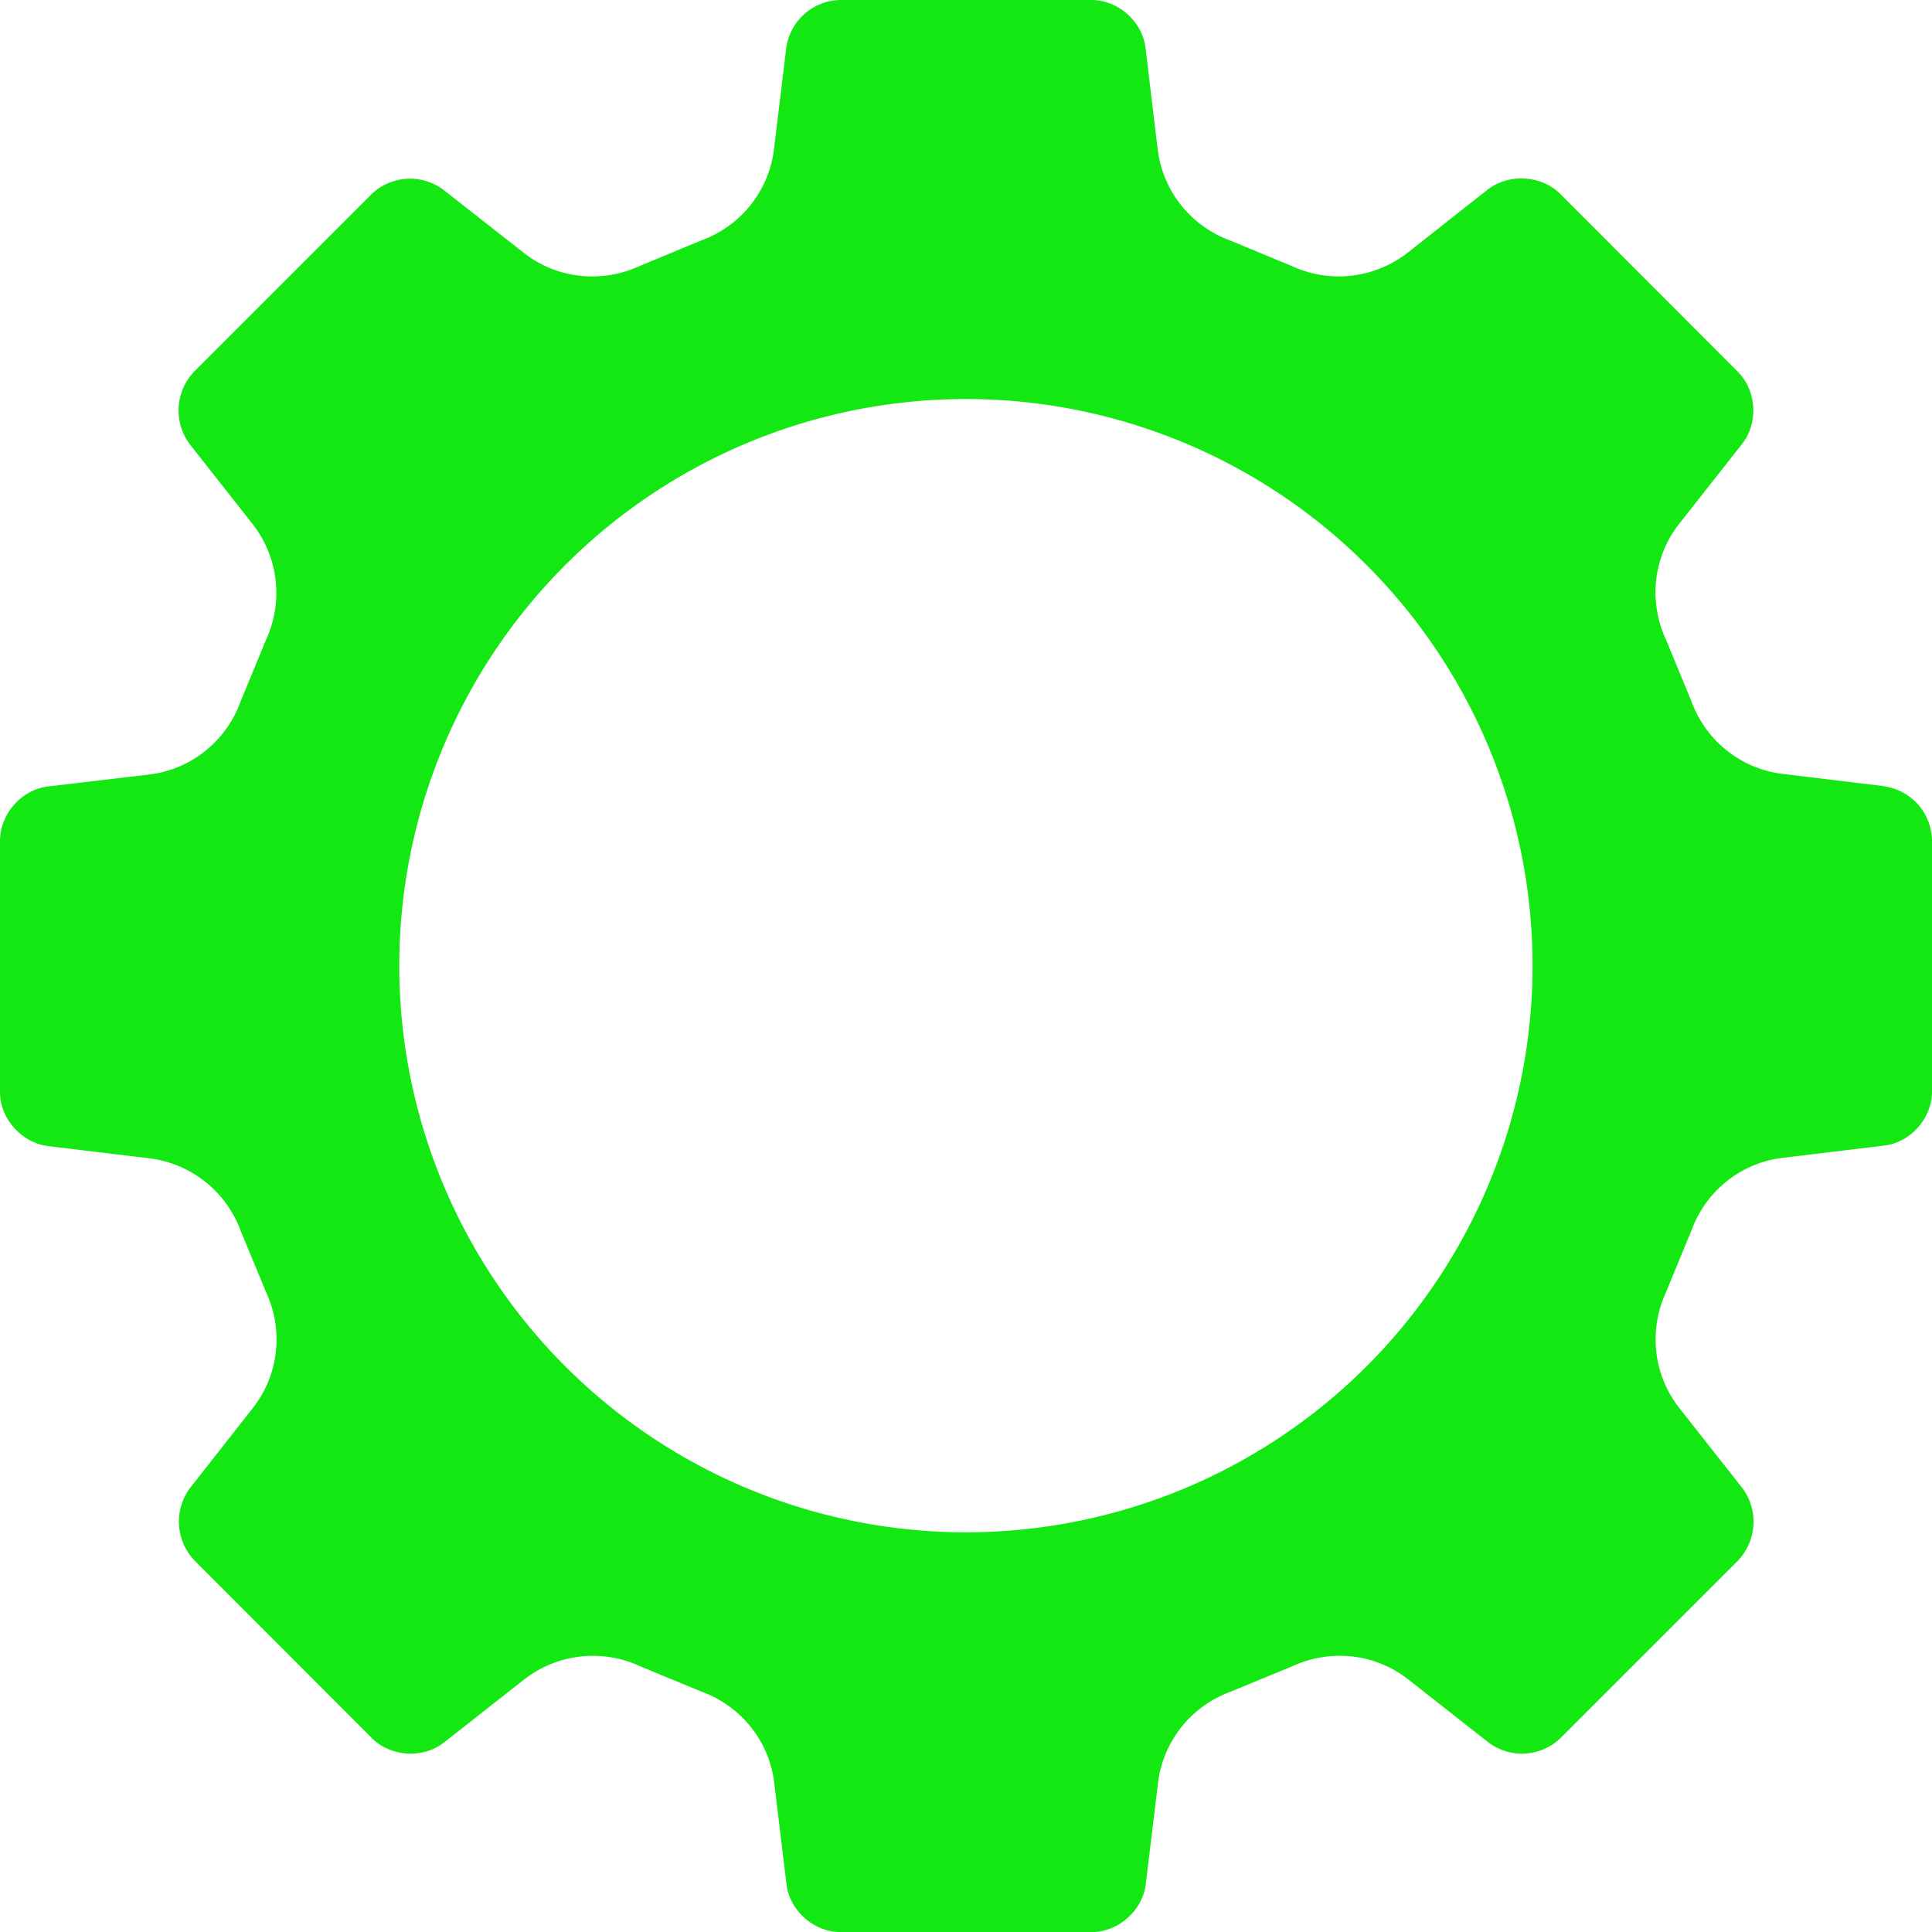
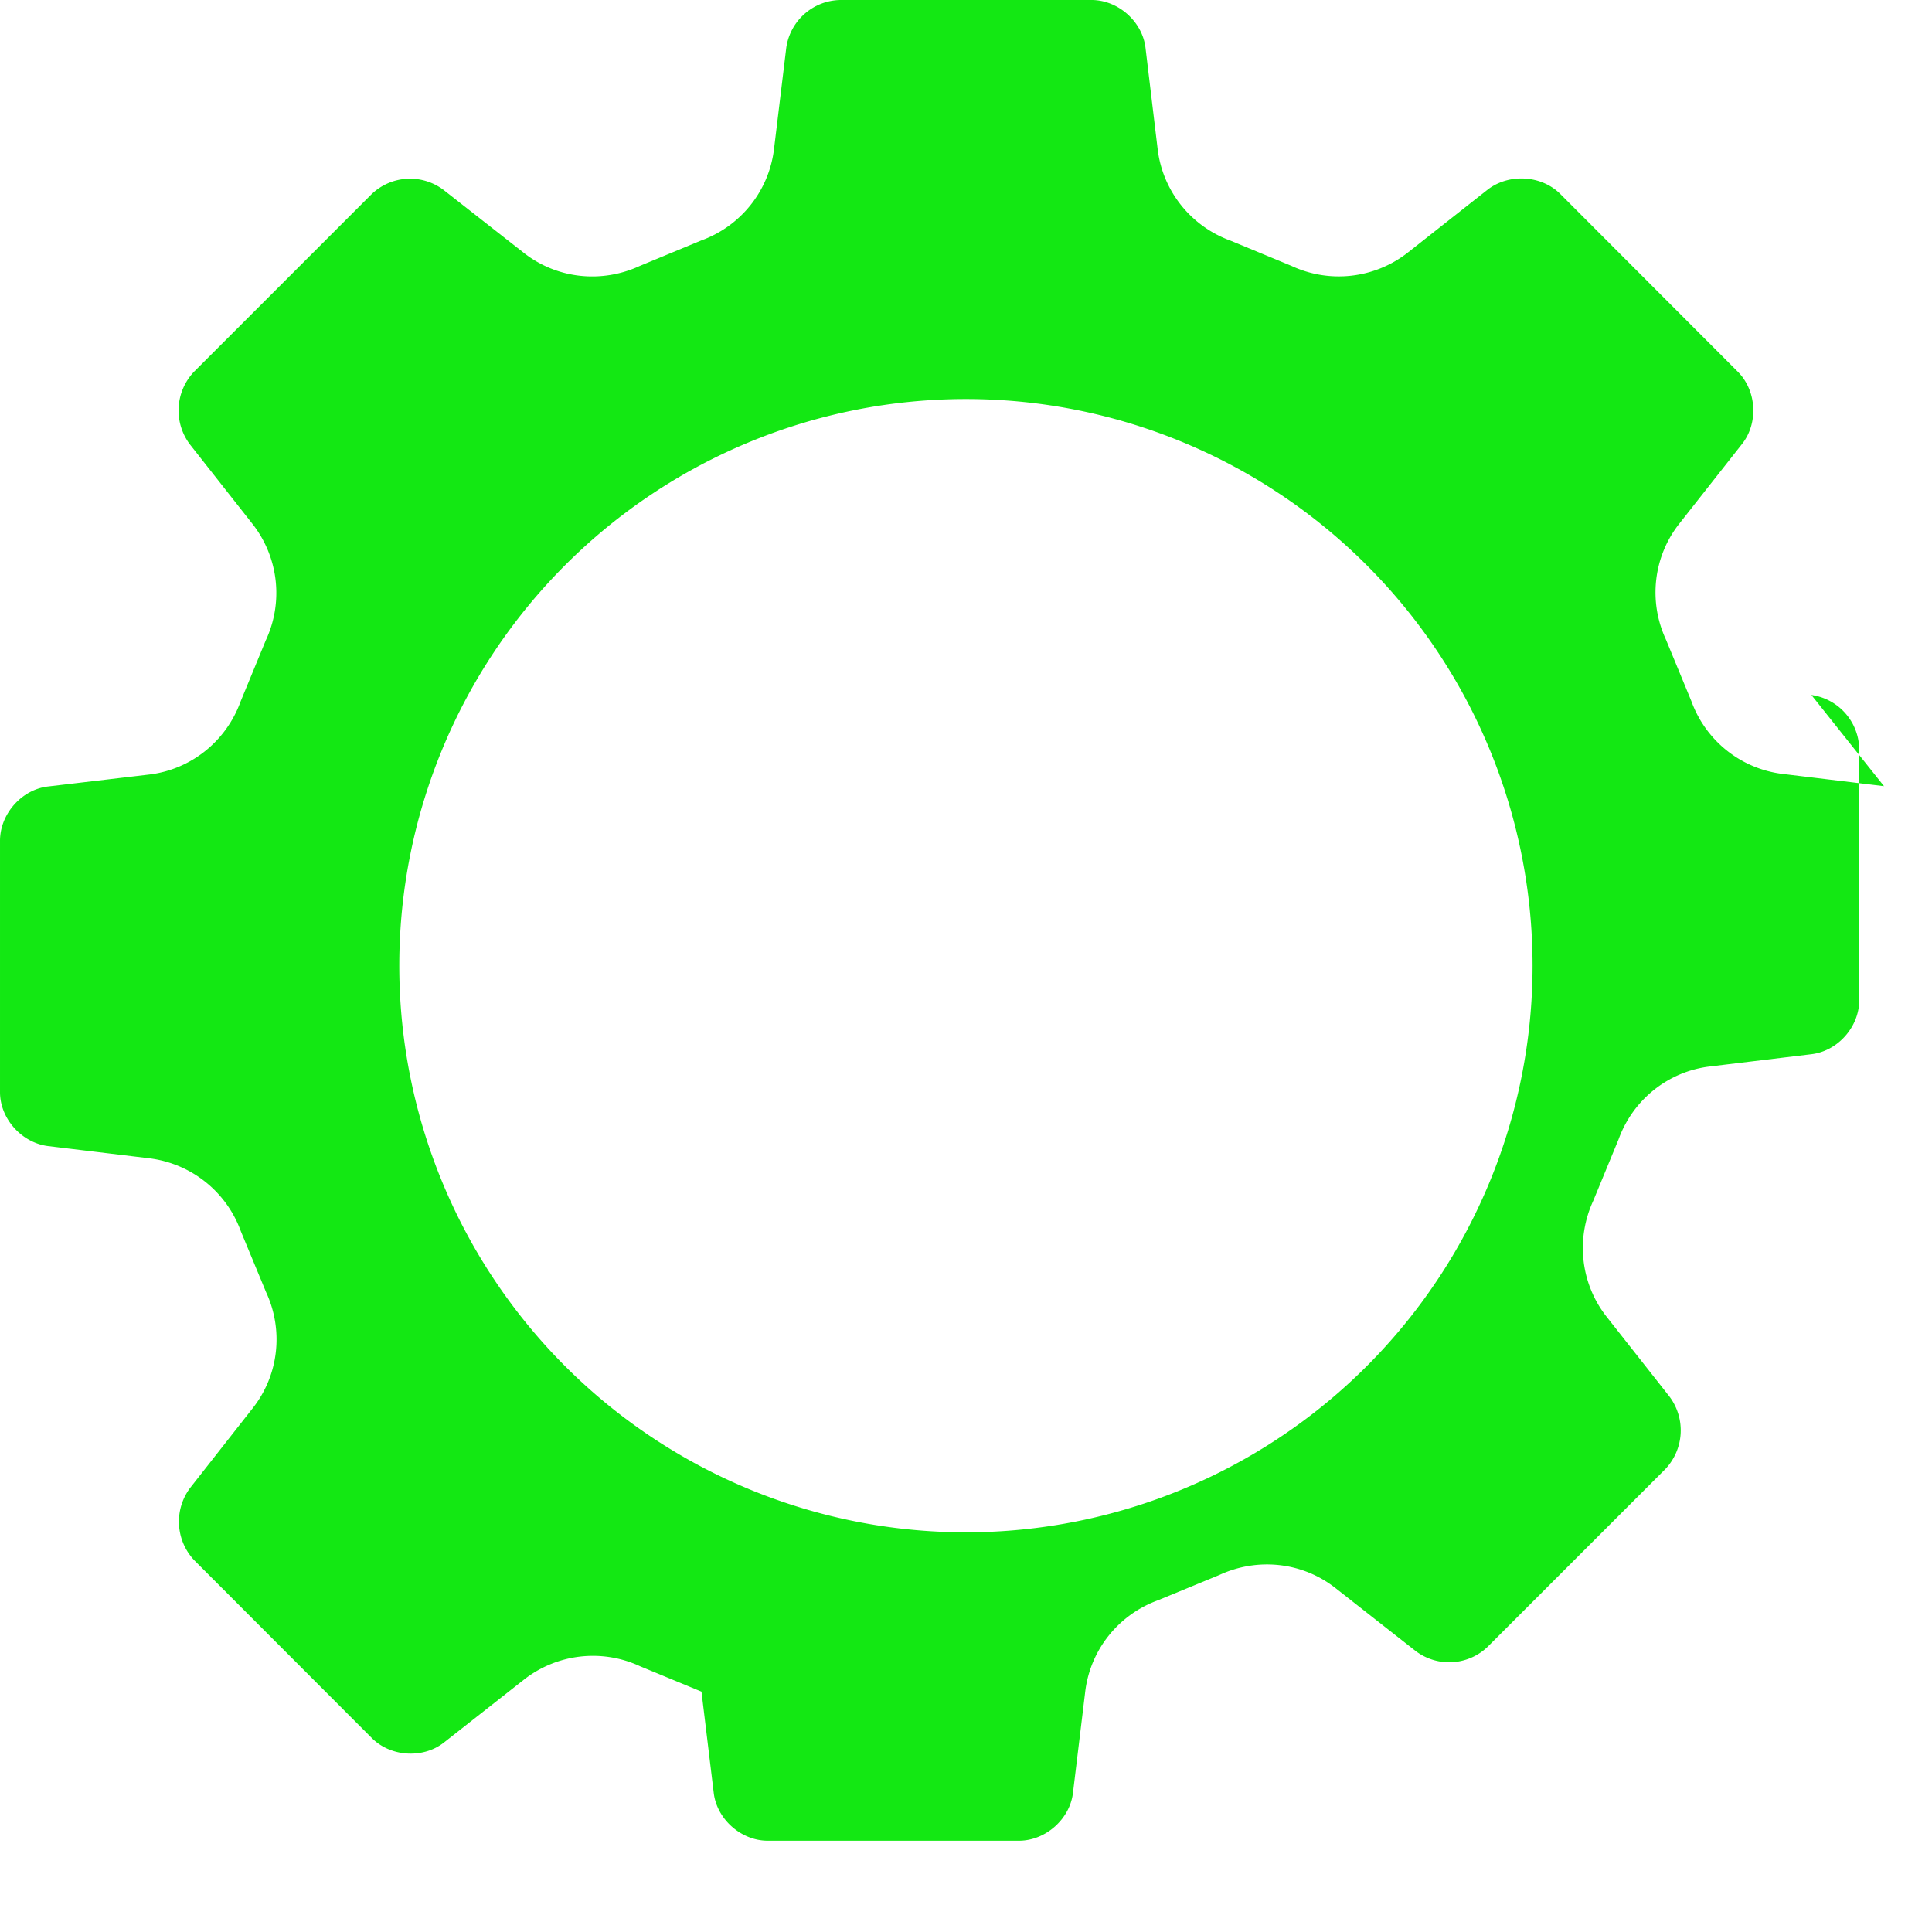
<svg xmlns="http://www.w3.org/2000/svg" width="24" height="24" fill="none">
-   <path d="M23.404 9.766l-1.258-.152c-.52-.063-.957-.413-1.135-.904l-.316-.765c-.22-.473-.157-1.031.166-1.44l.782-.993c.202-.258.179-.661-.056-.895l-2.204-2.207c-.235-.235-.637-.258-.901-.056l-.993.783a1.39 1.39 0 0 1-1.446.166l-.758-.314c-.491-.179-.841-.615-.904-1.135L14.23.596C14.192.267 13.889 0 13.56 0h-3.123a.69.69 0 0 0-.67.596l-.152 1.256c-.063.52-.413.957-.904 1.135l-.762.316c-.475.22-1.031.161-1.442-.162l-.996-.781a.69.69 0 0 0-.895.052L2.41 4.618a.7.7 0 0 0-.052.901l.78.991a1.39 1.39 0 0 1 .164 1.444l-.314.762c-.179.493-.617.845-1.139.906l-1.253.148c-.327.038-.596.341-.596.675v3.122c0 .328.267.628.596.67l1.26.152a1.39 1.39 0 0 1 1.135.904l.314.758c.22.473.159 1.029-.164 1.44l-.782.996a.7.7 0 0 0 .056.897l2.204 2.207c.235.235.637.258.895.056l.996-.783a1.39 1.39 0 0 1 1.444-.164l.76.314c.491.179.843.615.904 1.135l.152 1.256c.038.329.341.596.67.596h3.123c.327 0 .632-.267.67-.596l.152-1.256c.063-.52.413-.956.904-1.135l.762-.314c.475-.22 1.031-.161 1.442.162l.996.782a.69.69 0 0 0 .895-.052l2.207-2.207a.7.7 0 0 0 .052-.901l-.782-.993c-.323-.411-.384-.967-.164-1.442l.314-.762c.179-.493.617-.843 1.135-.904l1.258-.152c.329-.038.596-.339.596-.671v-3.122a.69.69 0 0 0-.596-.67v-.002zm-11.405 9.269a7.04 7.04 0 0 1-7.039-7.039 7.04 7.04 0 0 1 7.039-7.039 7.04 7.04 0 0 1 7.039 7.039 7.04 7.04 0 0 1-7.039 7.039z" fill="#13e813" />
+   <path d="M23.404 9.766l-1.258-.152c-.52-.063-.957-.413-1.135-.904l-.316-.765c-.22-.473-.157-1.031.166-1.44l.782-.993c.202-.258.179-.661-.056-.895l-2.204-2.207c-.235-.235-.637-.258-.901-.056l-.993.783a1.39 1.39 0 0 1-1.446.166l-.758-.314c-.491-.179-.841-.615-.904-1.135L14.23.596C14.192.267 13.889 0 13.56 0h-3.123a.69.69 0 0 0-.67.596l-.152 1.256c-.063.52-.413.957-.904 1.135l-.762.316c-.475.22-1.031.161-1.442-.162l-.996-.781a.69.69 0 0 0-.895.052L2.41 4.618a.7.7 0 0 0-.052.901l.78.991a1.39 1.39 0 0 1 .164 1.444l-.314.762c-.179.493-.617.845-1.139.906l-1.253.148c-.327.038-.596.341-.596.675v3.122c0 .328.267.628.596.67l1.26.152a1.39 1.39 0 0 1 1.135.904l.314.758c.22.473.159 1.029-.164 1.44l-.782.996a.7.7 0 0 0 .056.897l2.204 2.207c.235.235.637.258.895.056l.996-.783a1.39 1.39 0 0 1 1.444-.164l.76.314l.152 1.256c.038.329.341.596.67.596h3.123c.327 0 .632-.267.67-.596l.152-1.256c.063-.52.413-.956.904-1.135l.762-.314c.475-.22 1.031-.161 1.442.162l.996.782a.69.69 0 0 0 .895-.052l2.207-2.207a.7.7 0 0 0 .052-.901l-.782-.993c-.323-.411-.384-.967-.164-1.442l.314-.762c.179-.493.617-.843 1.135-.904l1.258-.152c.329-.038.596-.339.596-.671v-3.122a.69.69 0 0 0-.596-.67v-.002zm-11.405 9.269a7.04 7.04 0 0 1-7.039-7.039 7.04 7.04 0 0 1 7.039-7.039 7.04 7.04 0 0 1 7.039 7.039 7.04 7.04 0 0 1-7.039 7.039z" fill="#13e813" />
</svg>